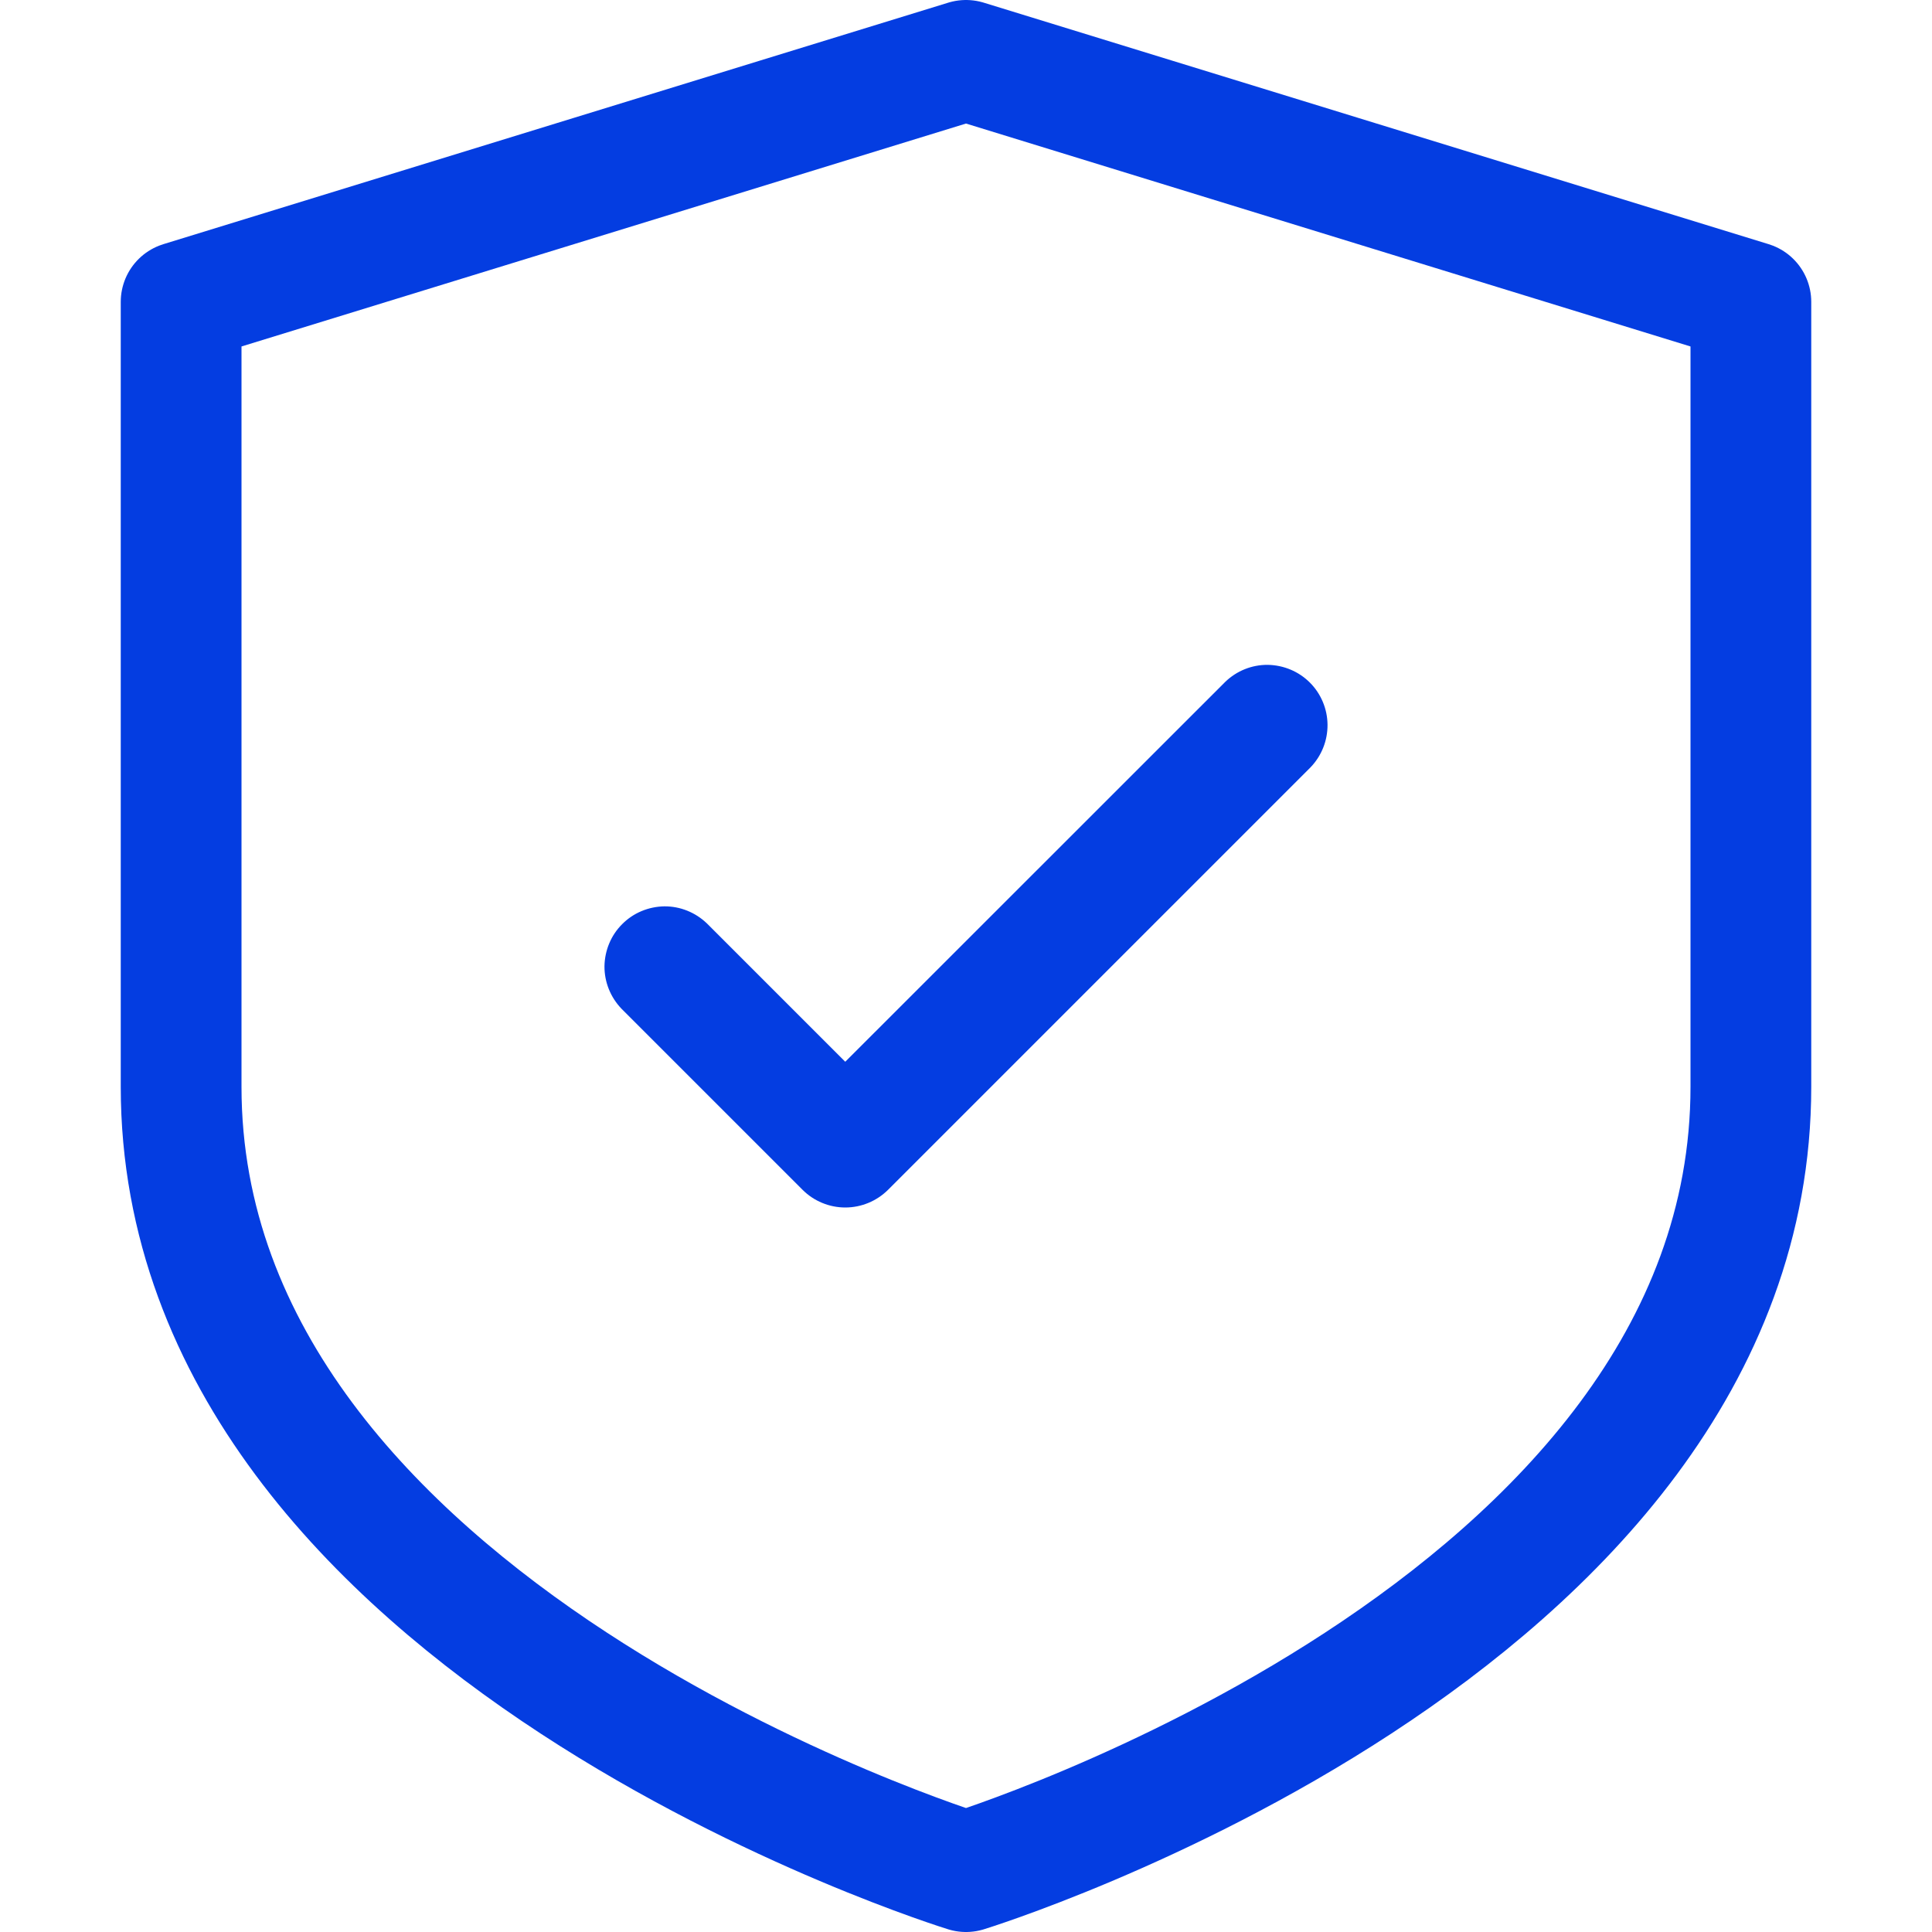
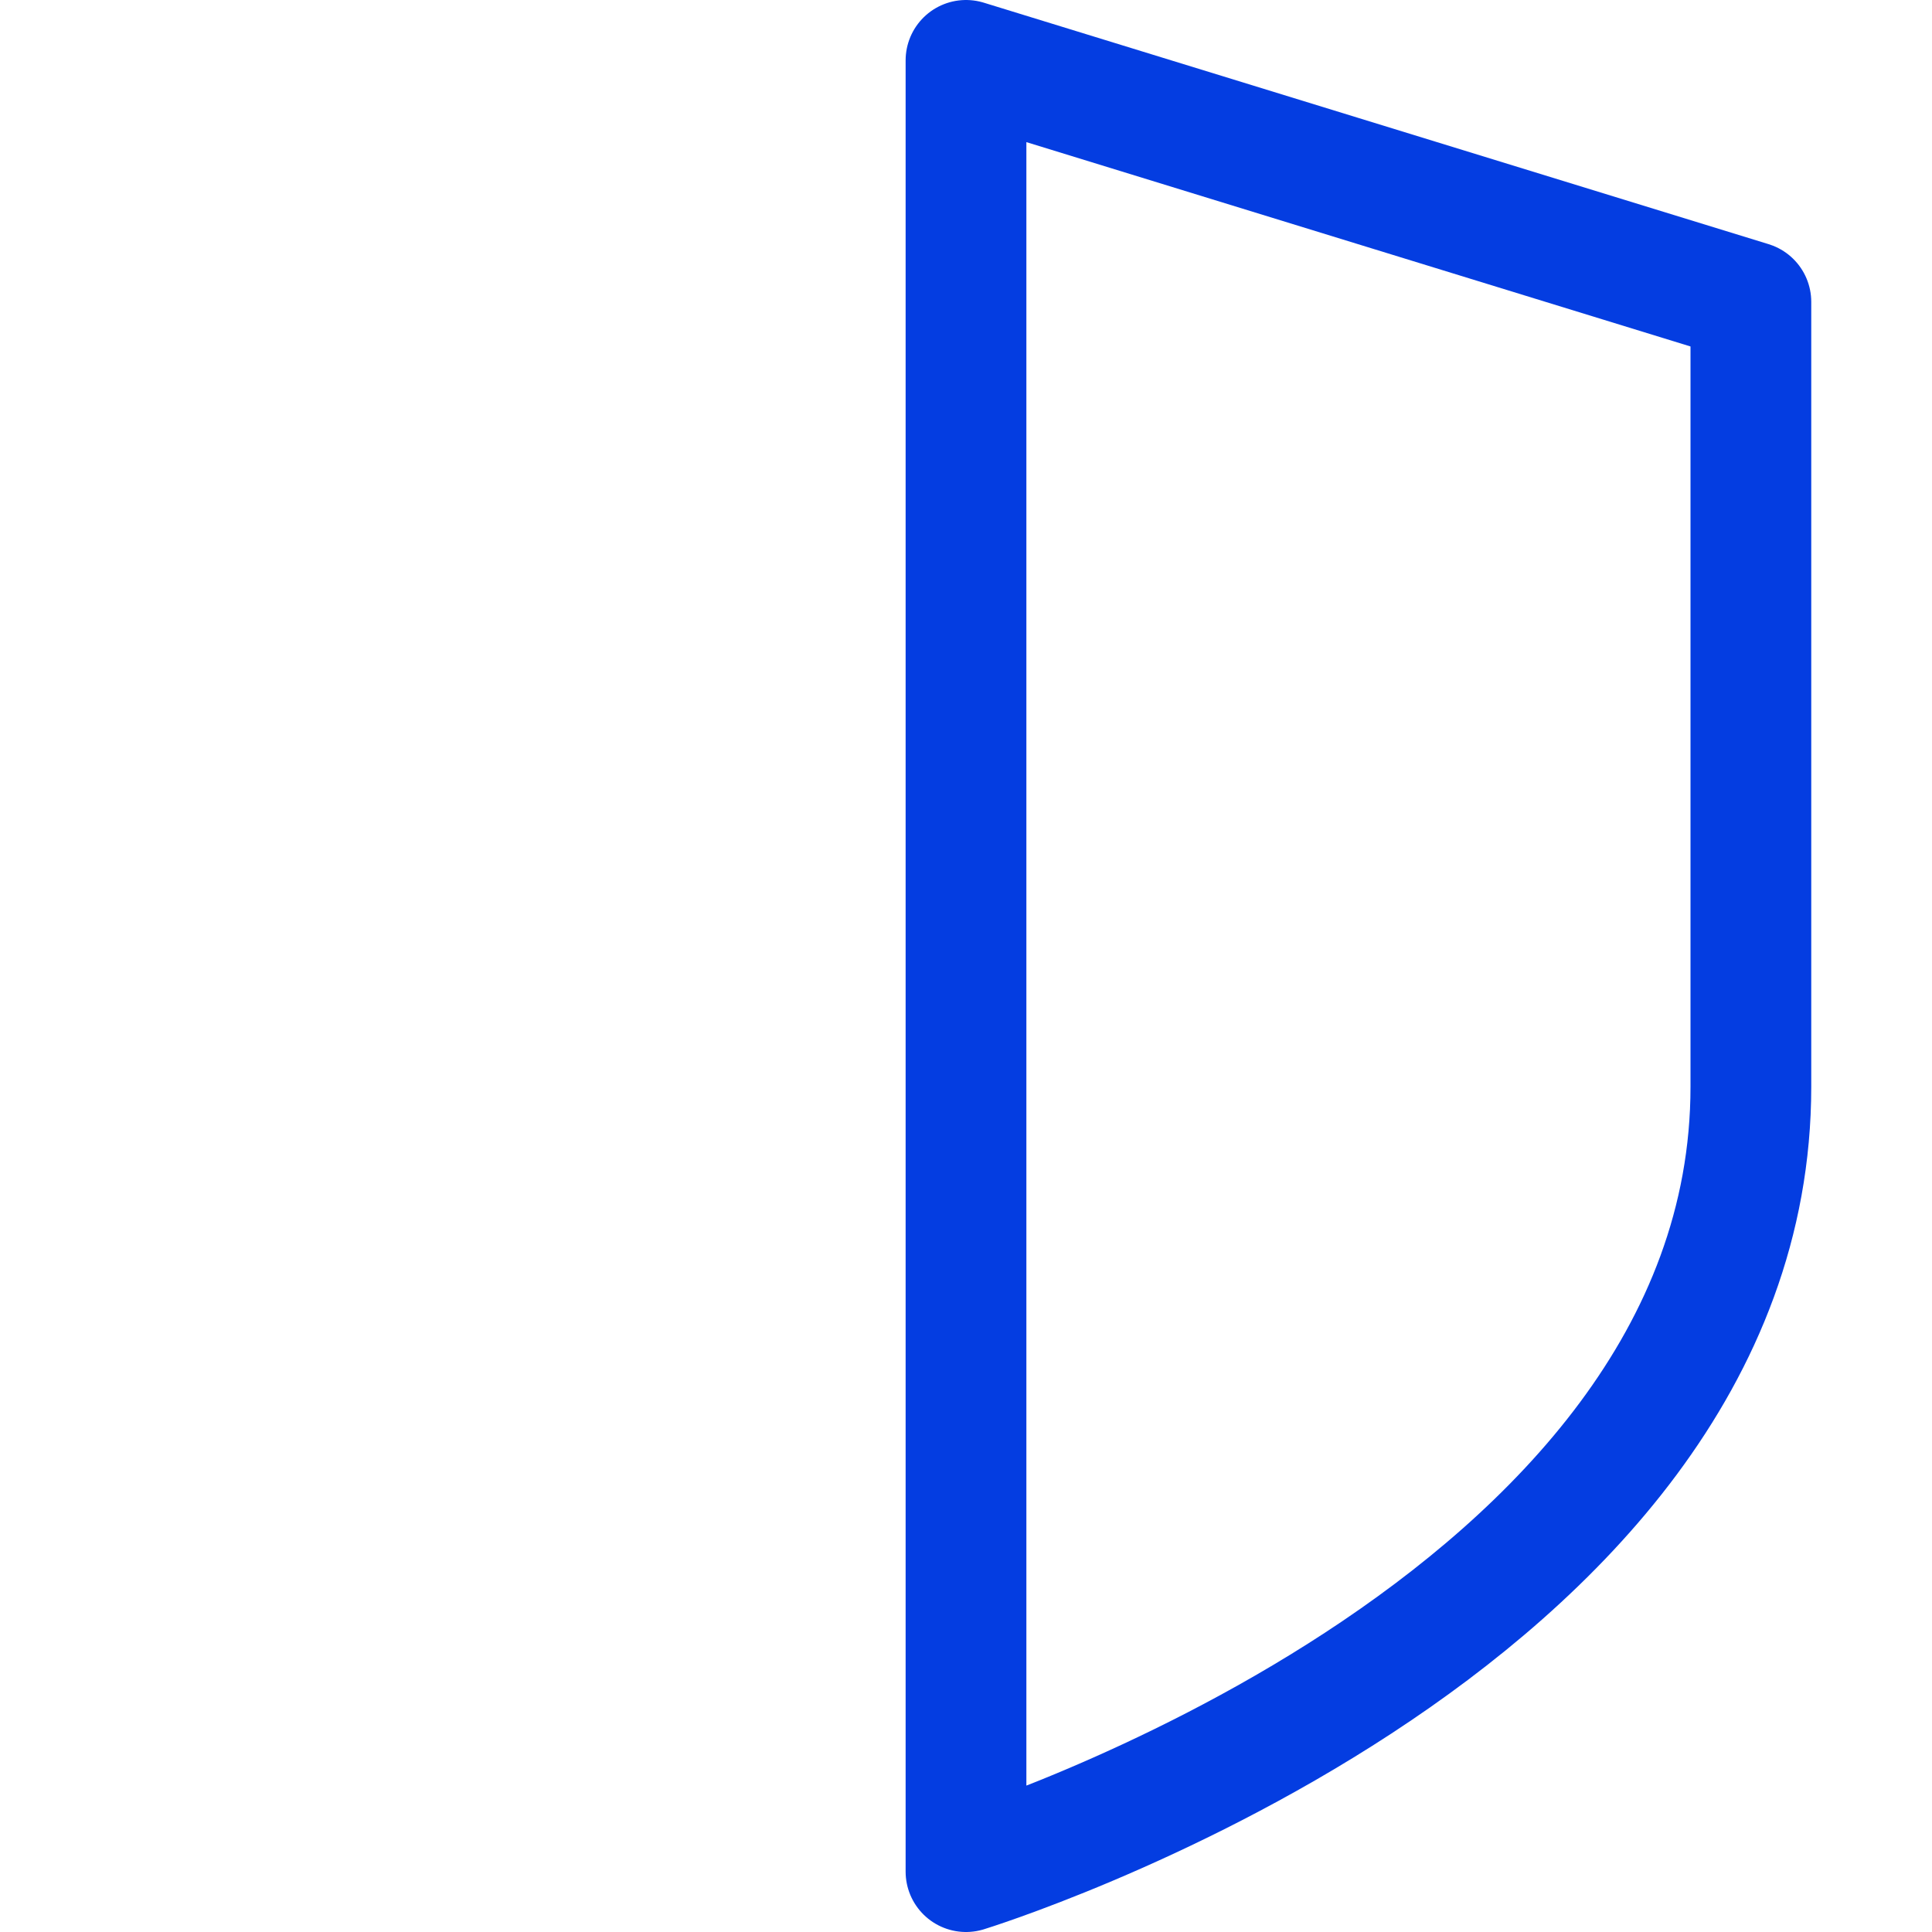
<svg xmlns="http://www.w3.org/2000/svg" width="16" height="16" viewBox="0 0 16 16" fill="none">
-   <path d="M14.5 9C14.5 13.5 8 15.5 8 15.5C8 15.5 1.5 13.5 1.5 9V2.5L8 0.5L14.5 2.5V9Z" stroke="#043DE1" stroke-linecap="round" stroke-linejoin="round" />
-   <path d="M10.147 5.647L7 8.793L5.854 7.647C5.759 7.556 5.633 7.505 5.502 7.506C5.371 7.508 5.245 7.56 5.153 7.653C5.06 7.745 5.008 7.871 5.006 8.002C5.005 8.133 5.056 8.259 5.147 8.354L6.647 9.854C6.74 9.947 6.868 10 7 10C7.133 10 7.26 9.947 7.354 9.854L10.854 6.354C10.945 6.259 10.995 6.133 10.994 6.002C10.993 5.871 10.94 5.745 10.848 5.653C10.755 5.56 10.63 5.508 10.498 5.506C10.367 5.505 10.241 5.556 10.147 5.647Z" fill="#043DE1" />
+   <path d="M14.5 9C14.5 13.5 8 15.5 8 15.5V2.5L8 0.5L14.5 2.5V9Z" stroke="#043DE1" stroke-linecap="round" stroke-linejoin="round" />
</svg>